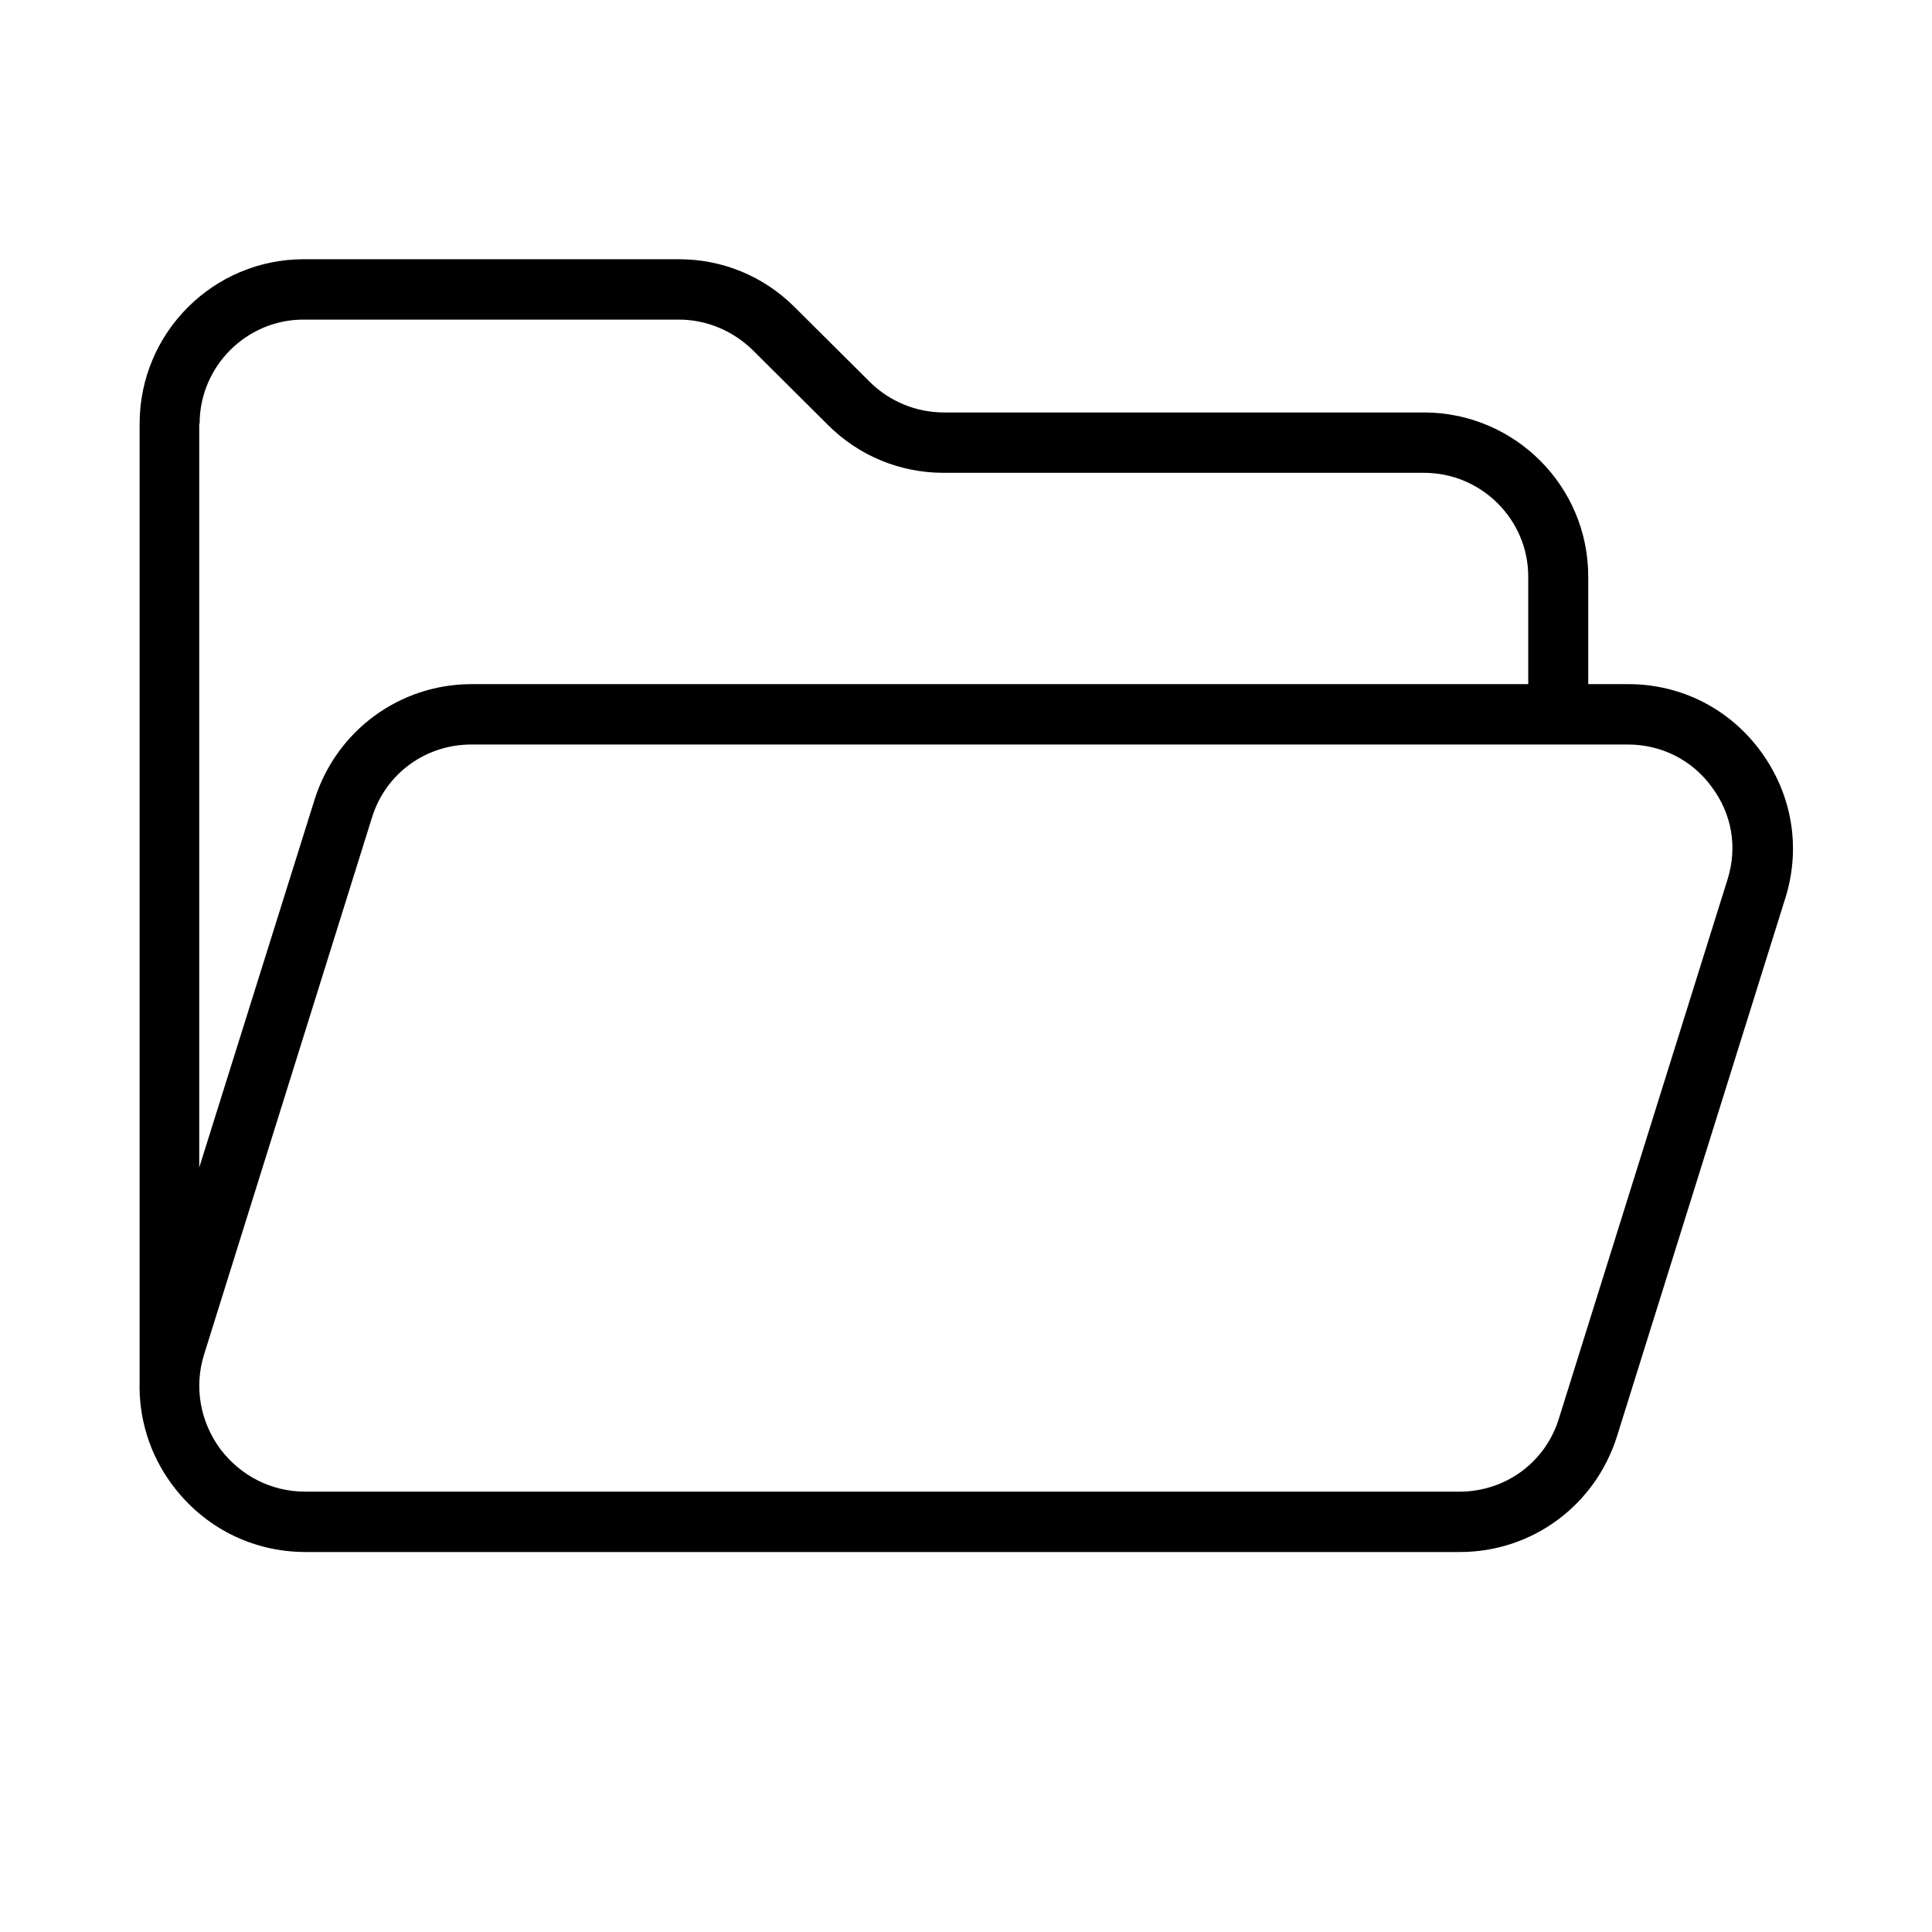
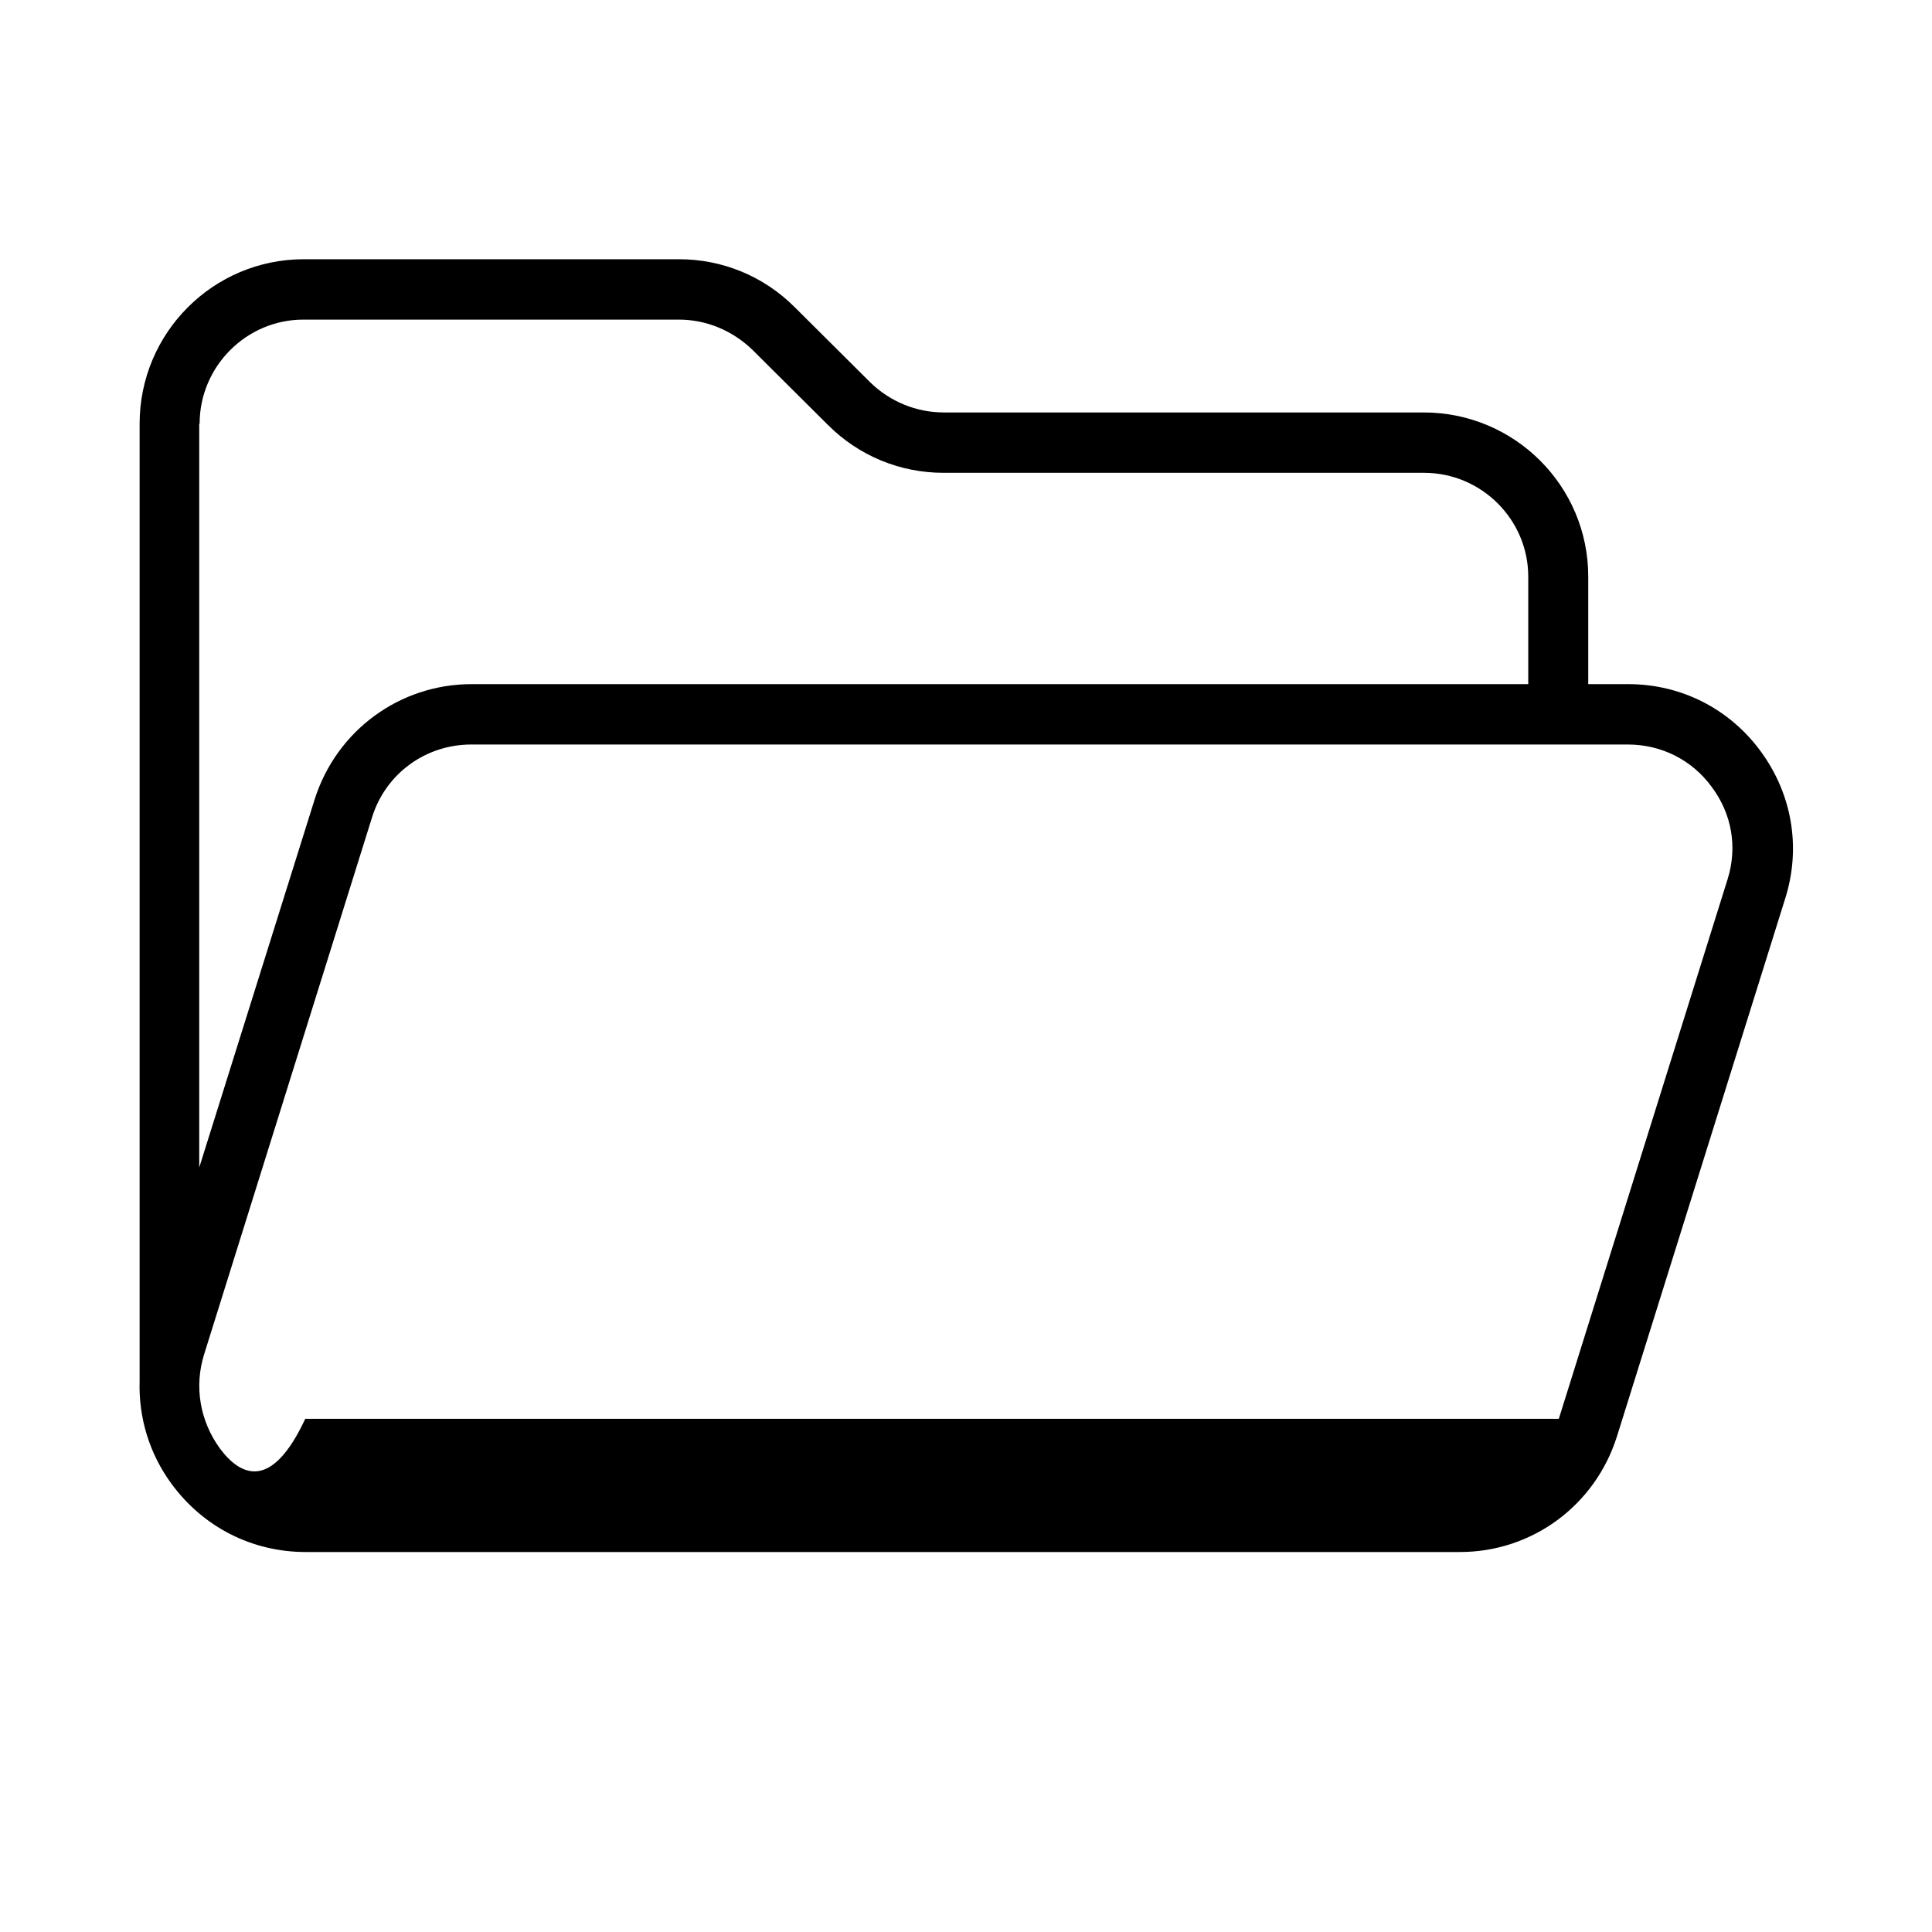
<svg xmlns="http://www.w3.org/2000/svg" width="56" height="56" viewBox="0 0 56 56" fill="none">
-   <path d="M51.034 21.776C50.127 20.541 48.727 19.83 47.195 19.83H46.036V16.712C46.036 14.088 43.903 11.955 41.267 11.955H27.355C26.556 11.955 25.791 11.637 25.222 11.08L23.034 8.903C22.137 8.006 20.945 7.514 19.677 7.514H8.805C6.18 7.514 4.047 9.647 4.047 12.283V40.031C4.014 41.092 4.331 42.142 4.977 43.017C5.895 44.264 7.306 44.986 8.859 44.986H42.317C44.406 44.986 46.233 43.641 46.867 41.639L51.756 26.009C52.205 24.555 51.942 23.012 51.034 21.776ZM5.786 12.283C5.786 10.62 7.142 9.264 8.794 9.264H19.677C20.475 9.264 21.23 9.581 21.809 10.139L23.997 12.316C24.894 13.213 26.086 13.705 27.355 13.705H41.278C42.941 13.705 44.297 15.061 44.297 16.712V19.83H13.672C11.583 19.83 9.756 21.175 9.122 23.166L5.775 33.841V12.283H5.786ZM50.072 25.495L45.183 41.125C44.789 42.394 43.63 43.236 42.306 43.236H8.848C7.864 43.236 6.967 42.776 6.377 41.989C5.797 41.191 5.622 40.195 5.917 39.255L10.784 23.691C11.178 22.422 12.338 21.58 13.661 21.58H47.184C48.158 21.58 49.044 22.028 49.612 22.805C50.203 23.592 50.367 24.566 50.072 25.495Z" fill="black" />
+   <path d="M51.034 21.776C50.127 20.541 48.727 19.83 47.195 19.83H46.036V16.712C46.036 14.088 43.903 11.955 41.267 11.955H27.355C26.556 11.955 25.791 11.637 25.222 11.08L23.034 8.903C22.137 8.006 20.945 7.514 19.677 7.514H8.805C6.18 7.514 4.047 9.647 4.047 12.283V40.031C4.014 41.092 4.331 42.142 4.977 43.017C5.895 44.264 7.306 44.986 8.859 44.986H42.317C44.406 44.986 46.233 43.641 46.867 41.639L51.756 26.009C52.205 24.555 51.942 23.012 51.034 21.776ZM5.786 12.283C5.786 10.62 7.142 9.264 8.794 9.264H19.677C20.475 9.264 21.23 9.581 21.809 10.139L23.997 12.316C24.894 13.213 26.086 13.705 27.355 13.705H41.278C42.941 13.705 44.297 15.061 44.297 16.712V19.83H13.672C11.583 19.83 9.756 21.175 9.122 23.166L5.775 33.841V12.283H5.786ZM50.072 25.495L45.183 41.125H8.848C7.864 43.236 6.967 42.776 6.377 41.989C5.797 41.191 5.622 40.195 5.917 39.255L10.784 23.691C11.178 22.422 12.338 21.58 13.661 21.58H47.184C48.158 21.58 49.044 22.028 49.612 22.805C50.203 23.592 50.367 24.566 50.072 25.495Z" fill="black" />
</svg>